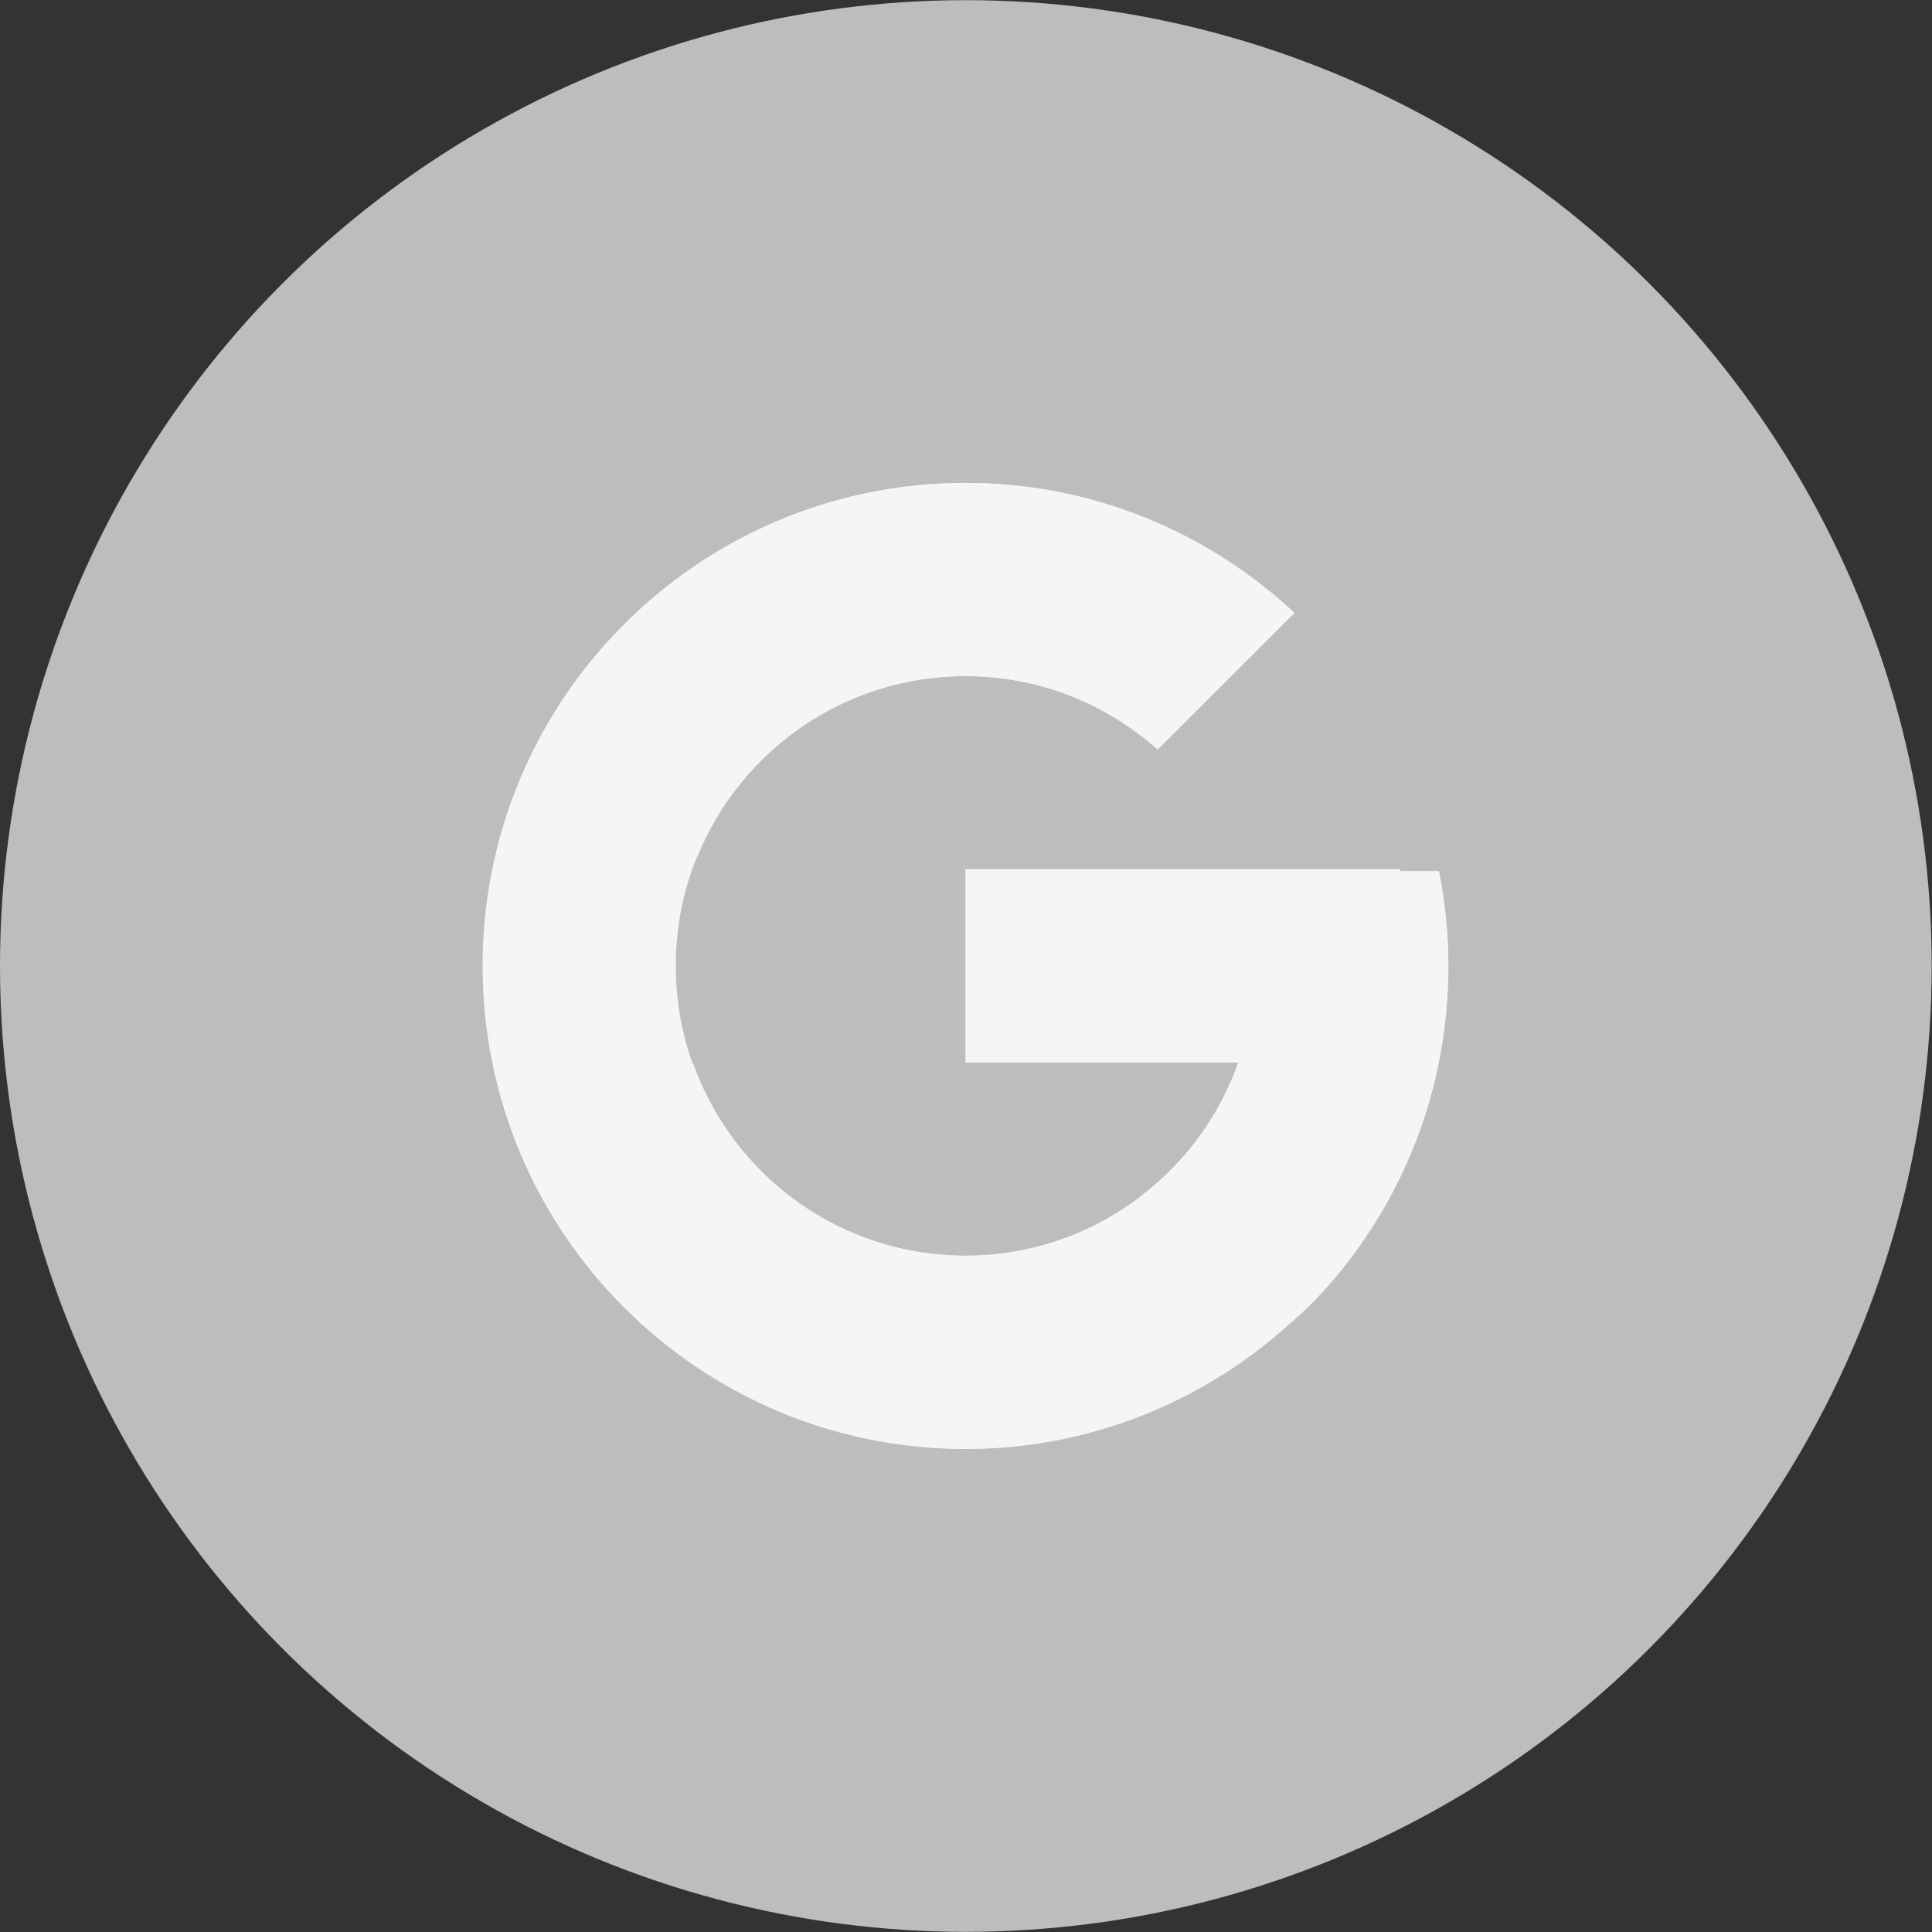
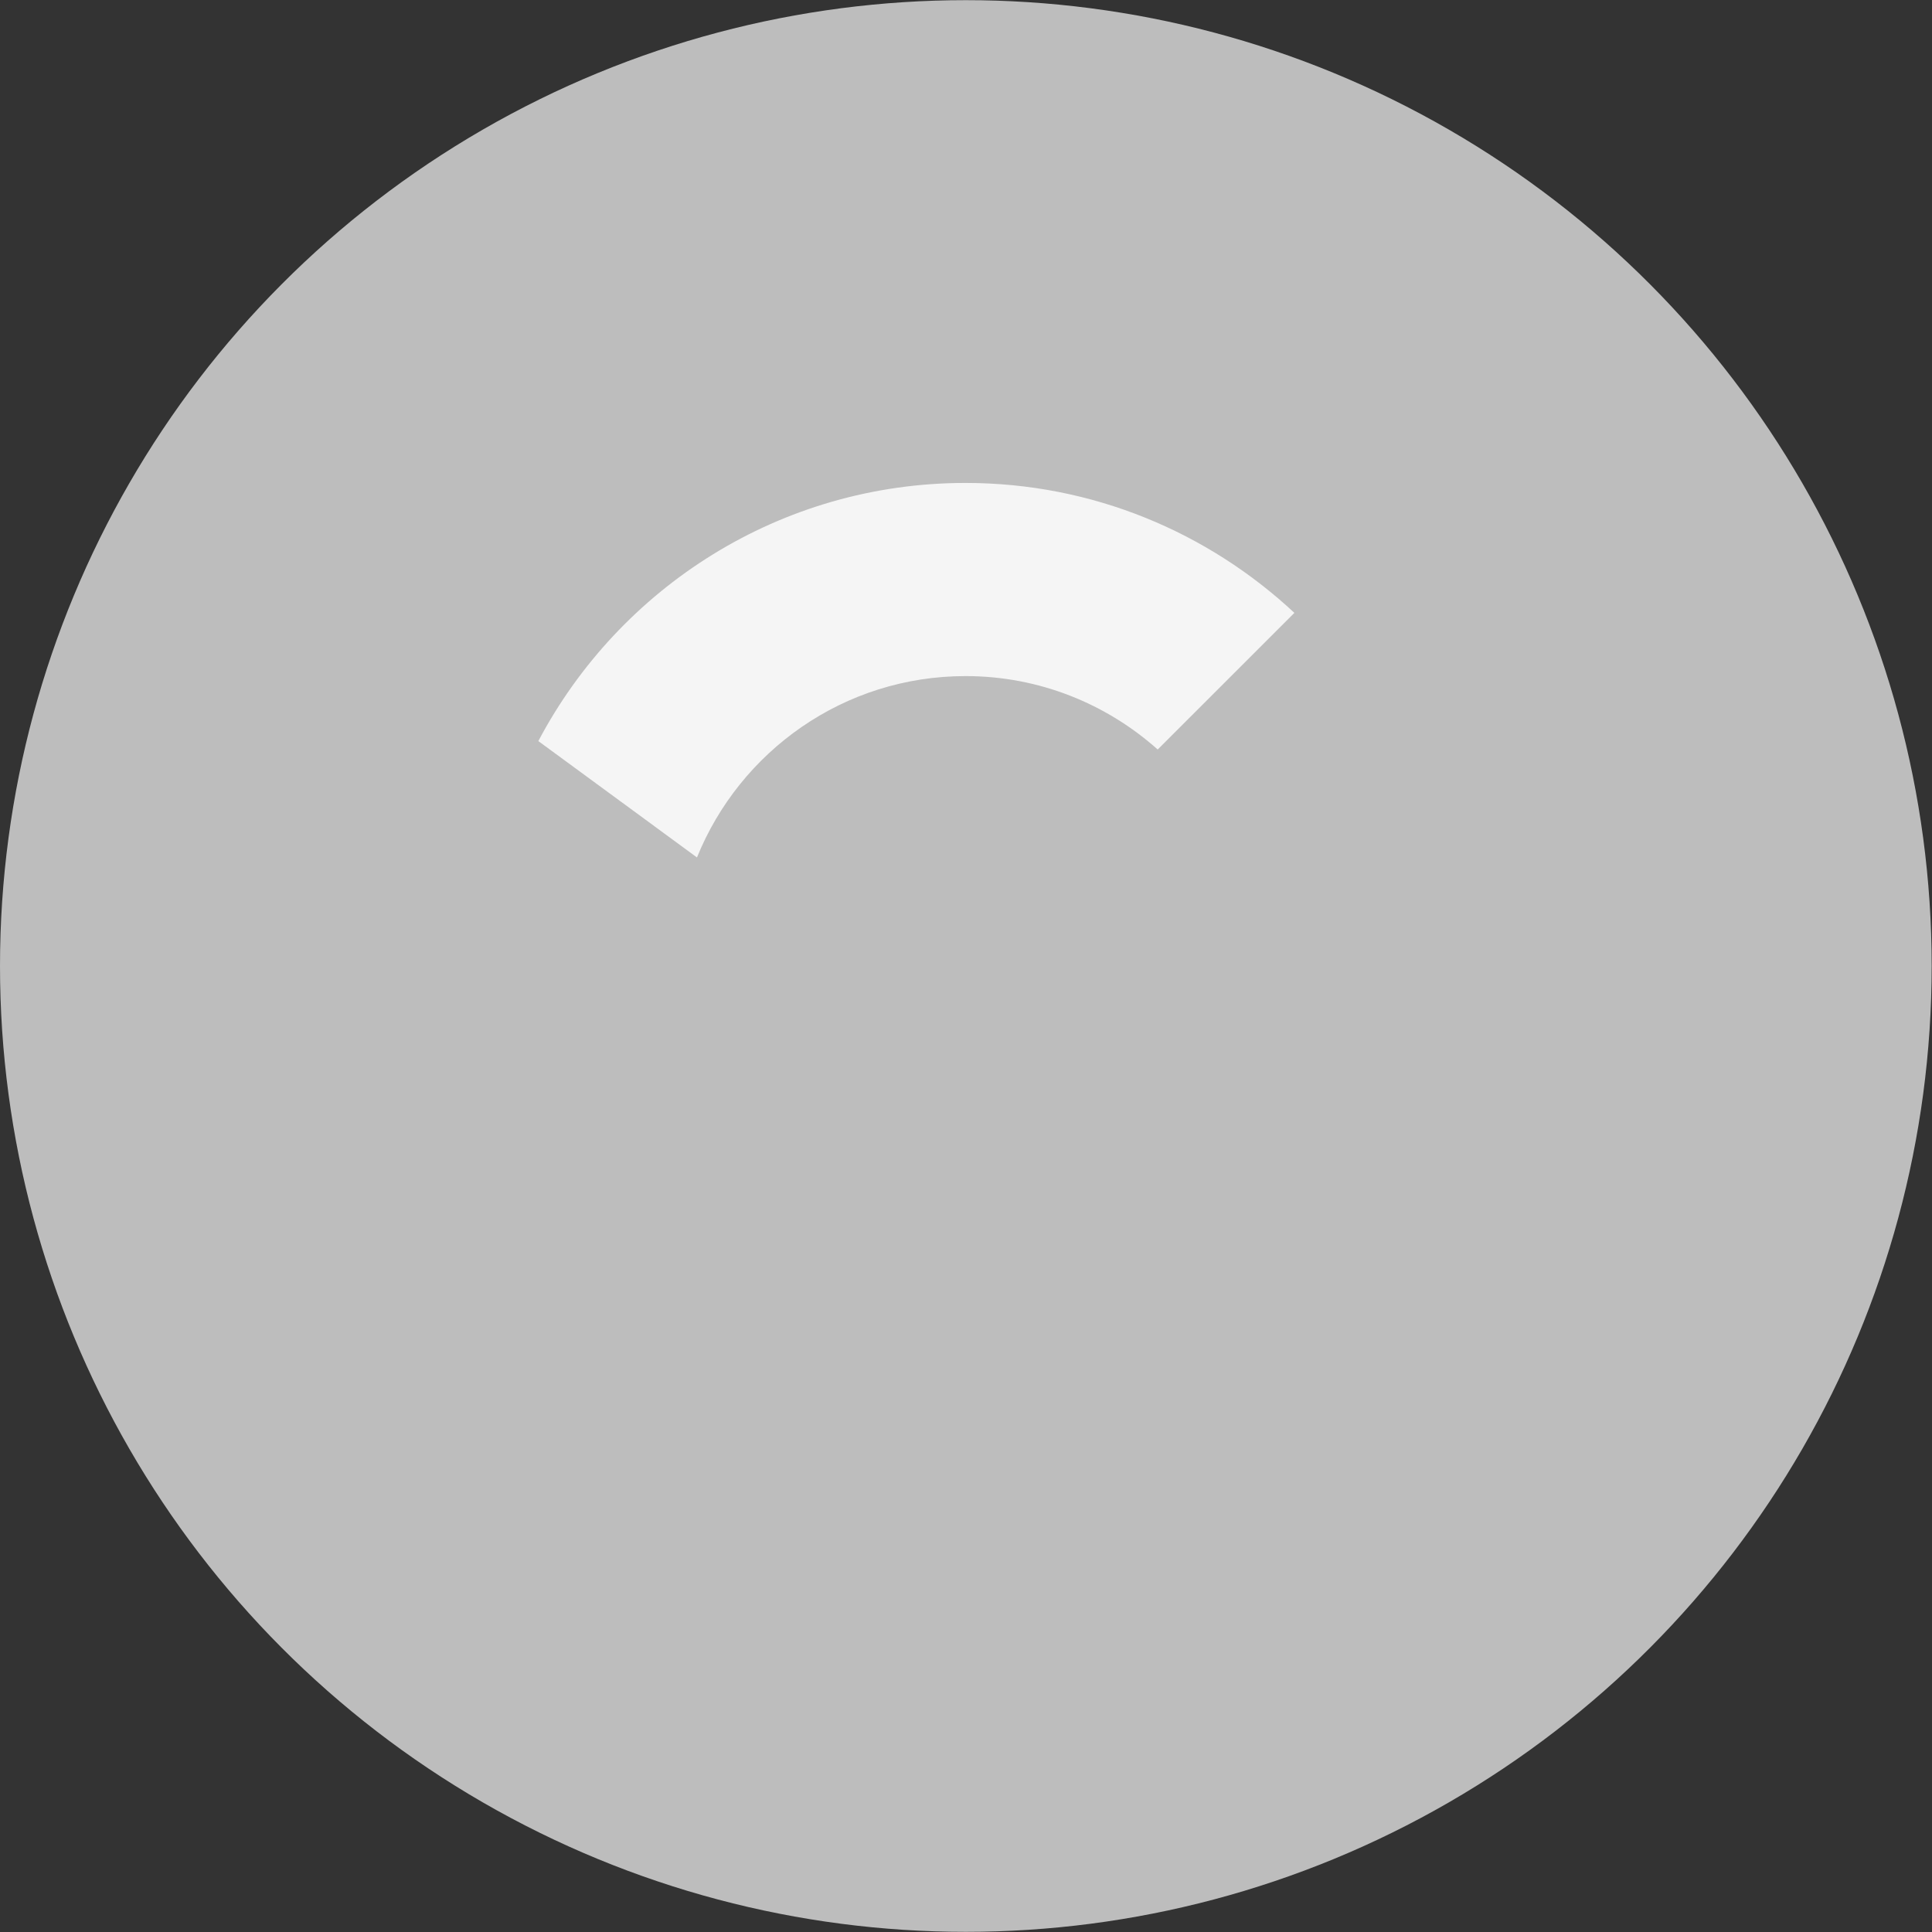
<svg xmlns="http://www.w3.org/2000/svg" width="36" height="36" viewBox="0 0 36 36" fill="none">
  <rect x="0" y="0" width="36" height="36" fill="#333333" stroke="none" />
  <circle cx="17.997" cy="18" r="17.997" fill="#BDBDBD" />
-   <path d="M26.814 16.234H26.09V16.198H17.991V19.797H23.075C22.333 21.894 20.34 23.397 17.991 23.397C15.008 23.397 12.592 20.981 12.592 17.998C12.592 15.015 15.008 12.598 17.991 12.598C19.368 12.598 20.618 13.116 21.572 13.966L24.119 11.42C22.513 9.921 20.362 8.999 17.991 8.999C13.019 8.999 8.992 13.026 8.992 17.998C8.992 22.969 13.019 26.996 17.991 26.996C22.963 26.996 26.989 22.965 26.989 17.998C26.989 17.395 26.927 16.805 26.814 16.234Z" fill="#F5F5F5" />
  <path d="M10.031 13.809L12.987 15.977C13.788 13.998 15.723 12.598 17.991 12.598C19.367 12.598 20.618 13.116 21.572 13.966L24.119 11.42C22.512 9.921 20.362 8.999 17.991 8.999C14.535 8.999 11.539 10.952 10.031 13.809Z" fill="#F5F5F5" />
-   <path d="M17.993 27C20.319 27 22.43 26.109 24.027 24.665L21.242 22.307C20.337 22.991 19.217 23.4 17.993 23.4C15.653 23.4 13.665 21.906 12.918 19.823L9.984 22.086C11.474 25.002 14.497 27 17.993 27Z" fill="#F5F5F5" />
-   <path d="M26.815 16.234H26.091V16.198H17.992V19.798H23.076C22.721 20.806 22.073 21.674 21.236 22.304L24.021 24.662C23.823 24.841 26.986 22.497 26.986 17.998C26.986 17.395 26.923 16.806 26.811 16.234H26.815Z" fill="#F5F5F5" />
</svg>